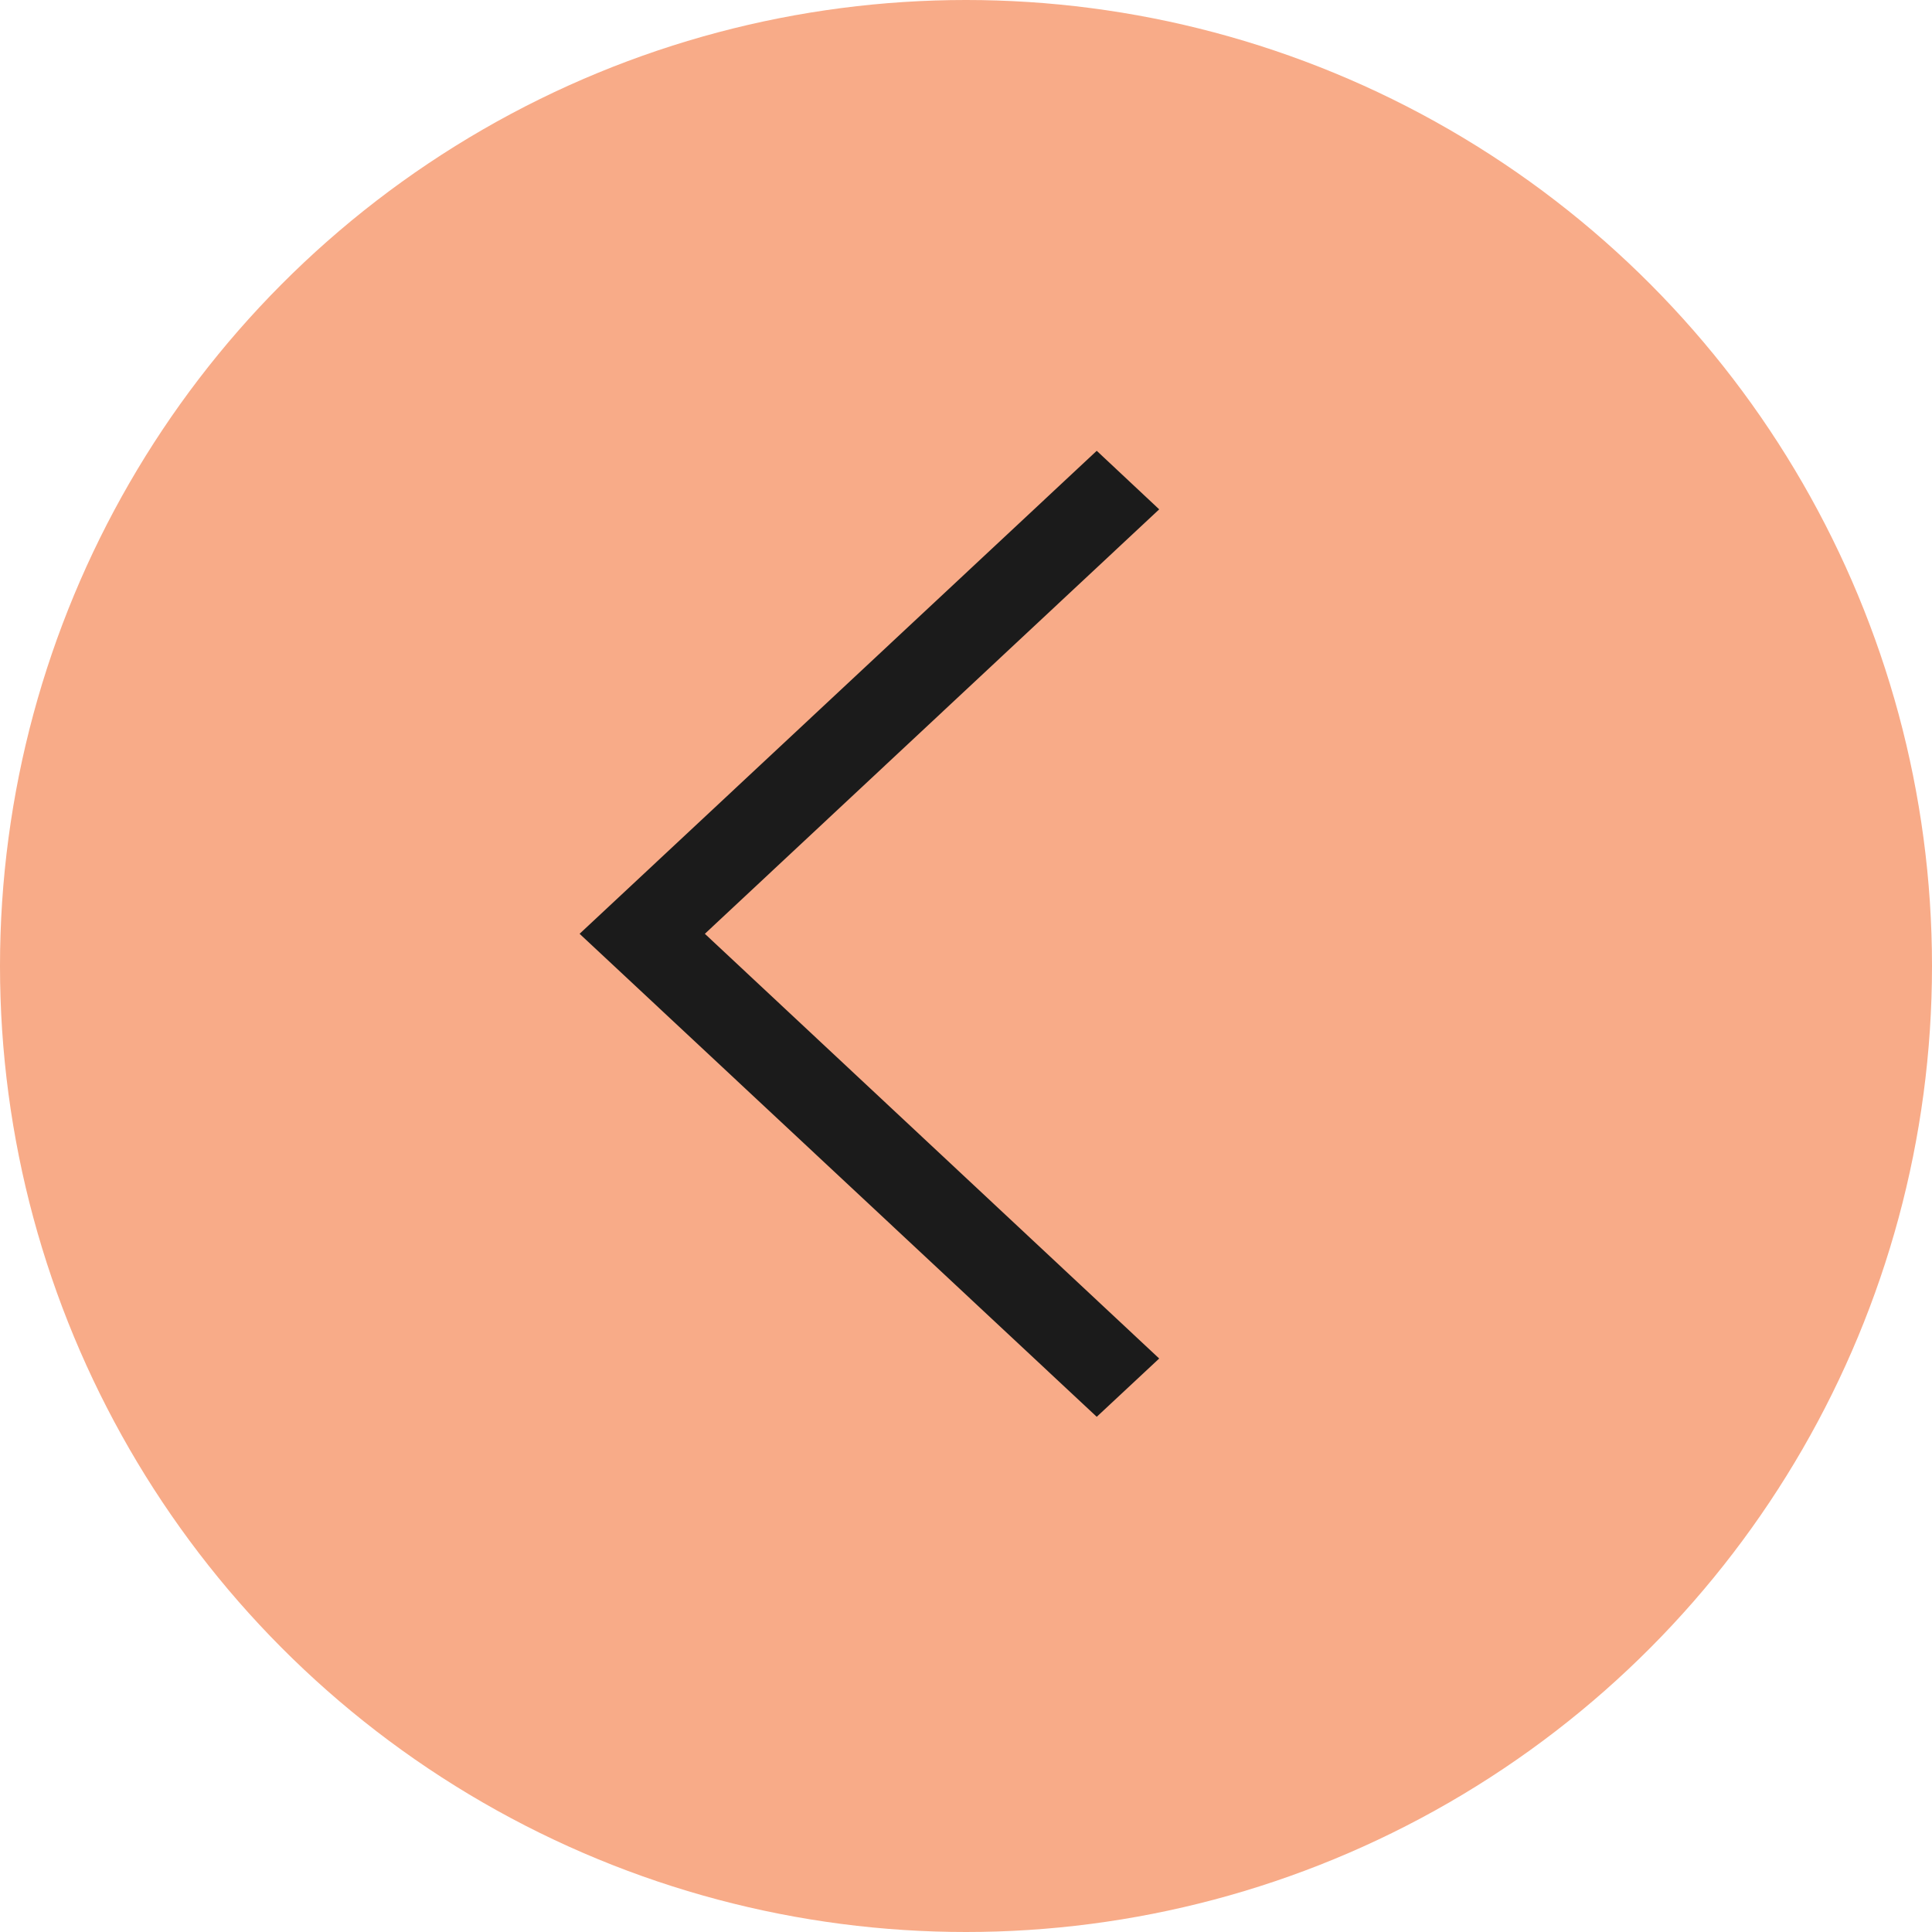
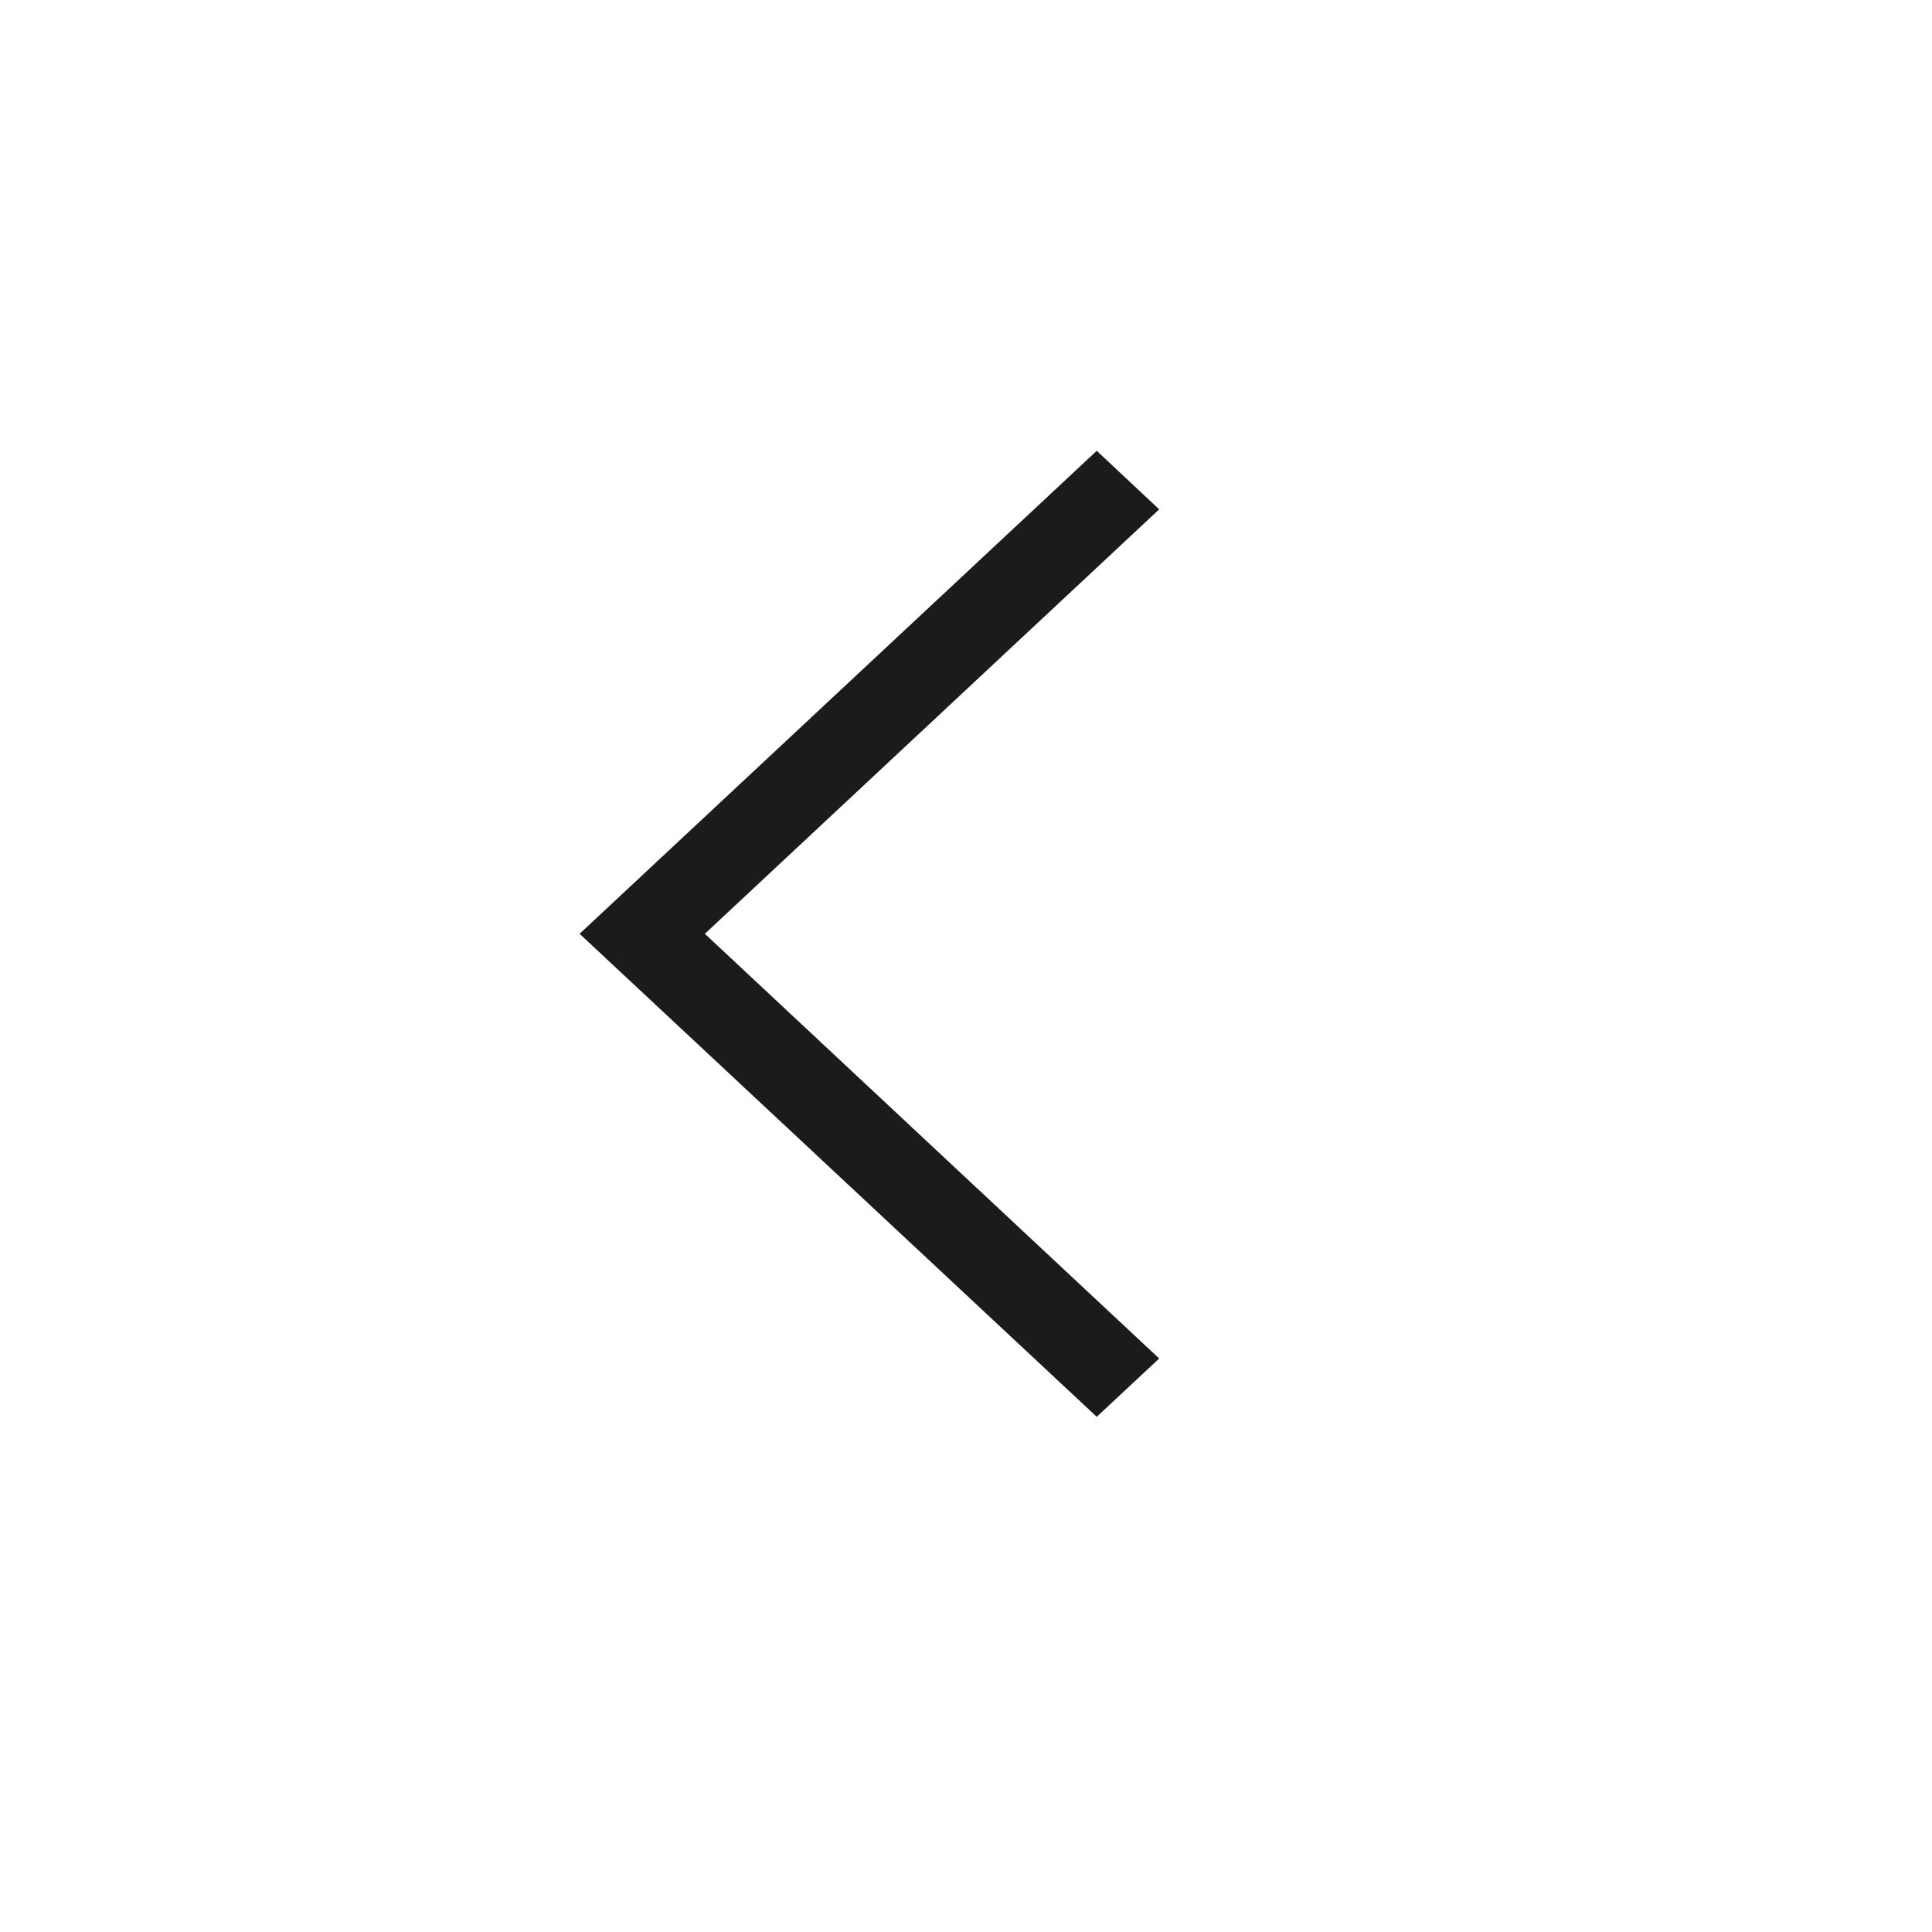
<svg xmlns="http://www.w3.org/2000/svg" width="30" height="30" viewBox="0 0 30 30" fill="none">
-   <circle cx="15" cy="15" r="15" fill="#F8AB88" />
  <path d="M18 7.909L17.03 7L9 14.5L17.03 22L18 21.095L10.945 14.5L18 7.909Z" fill="#1B1B1B" />
</svg>